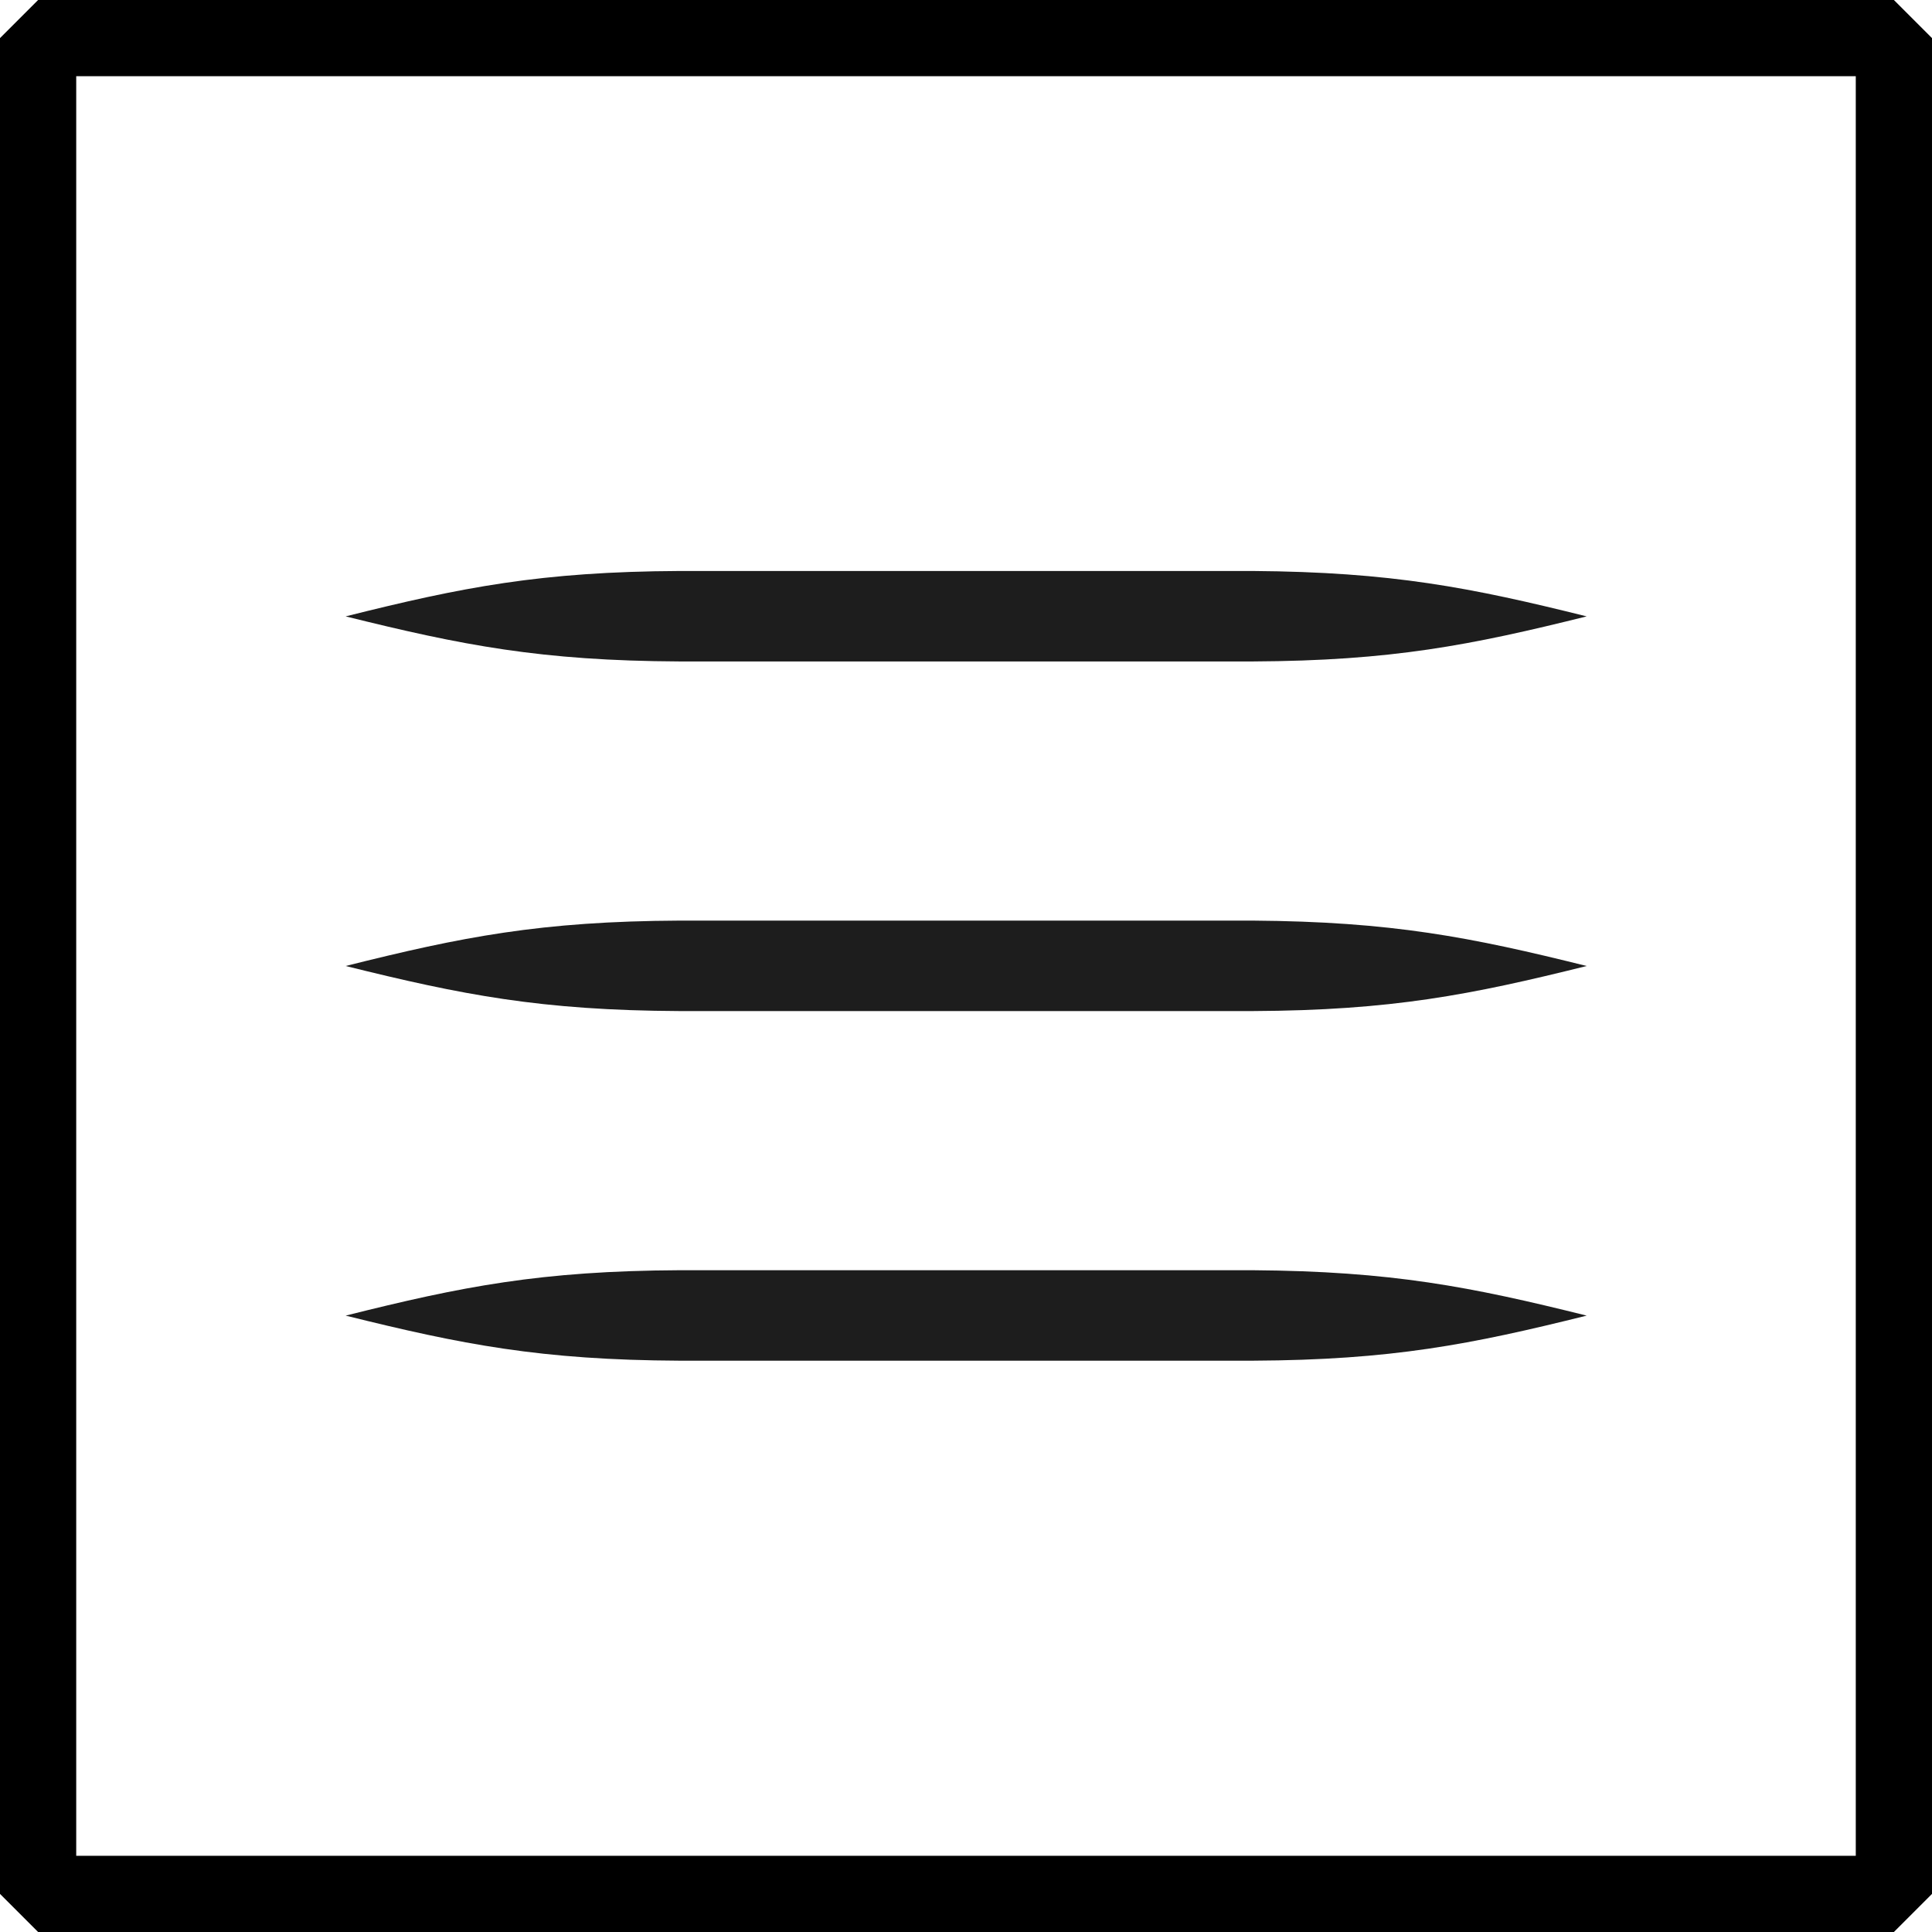
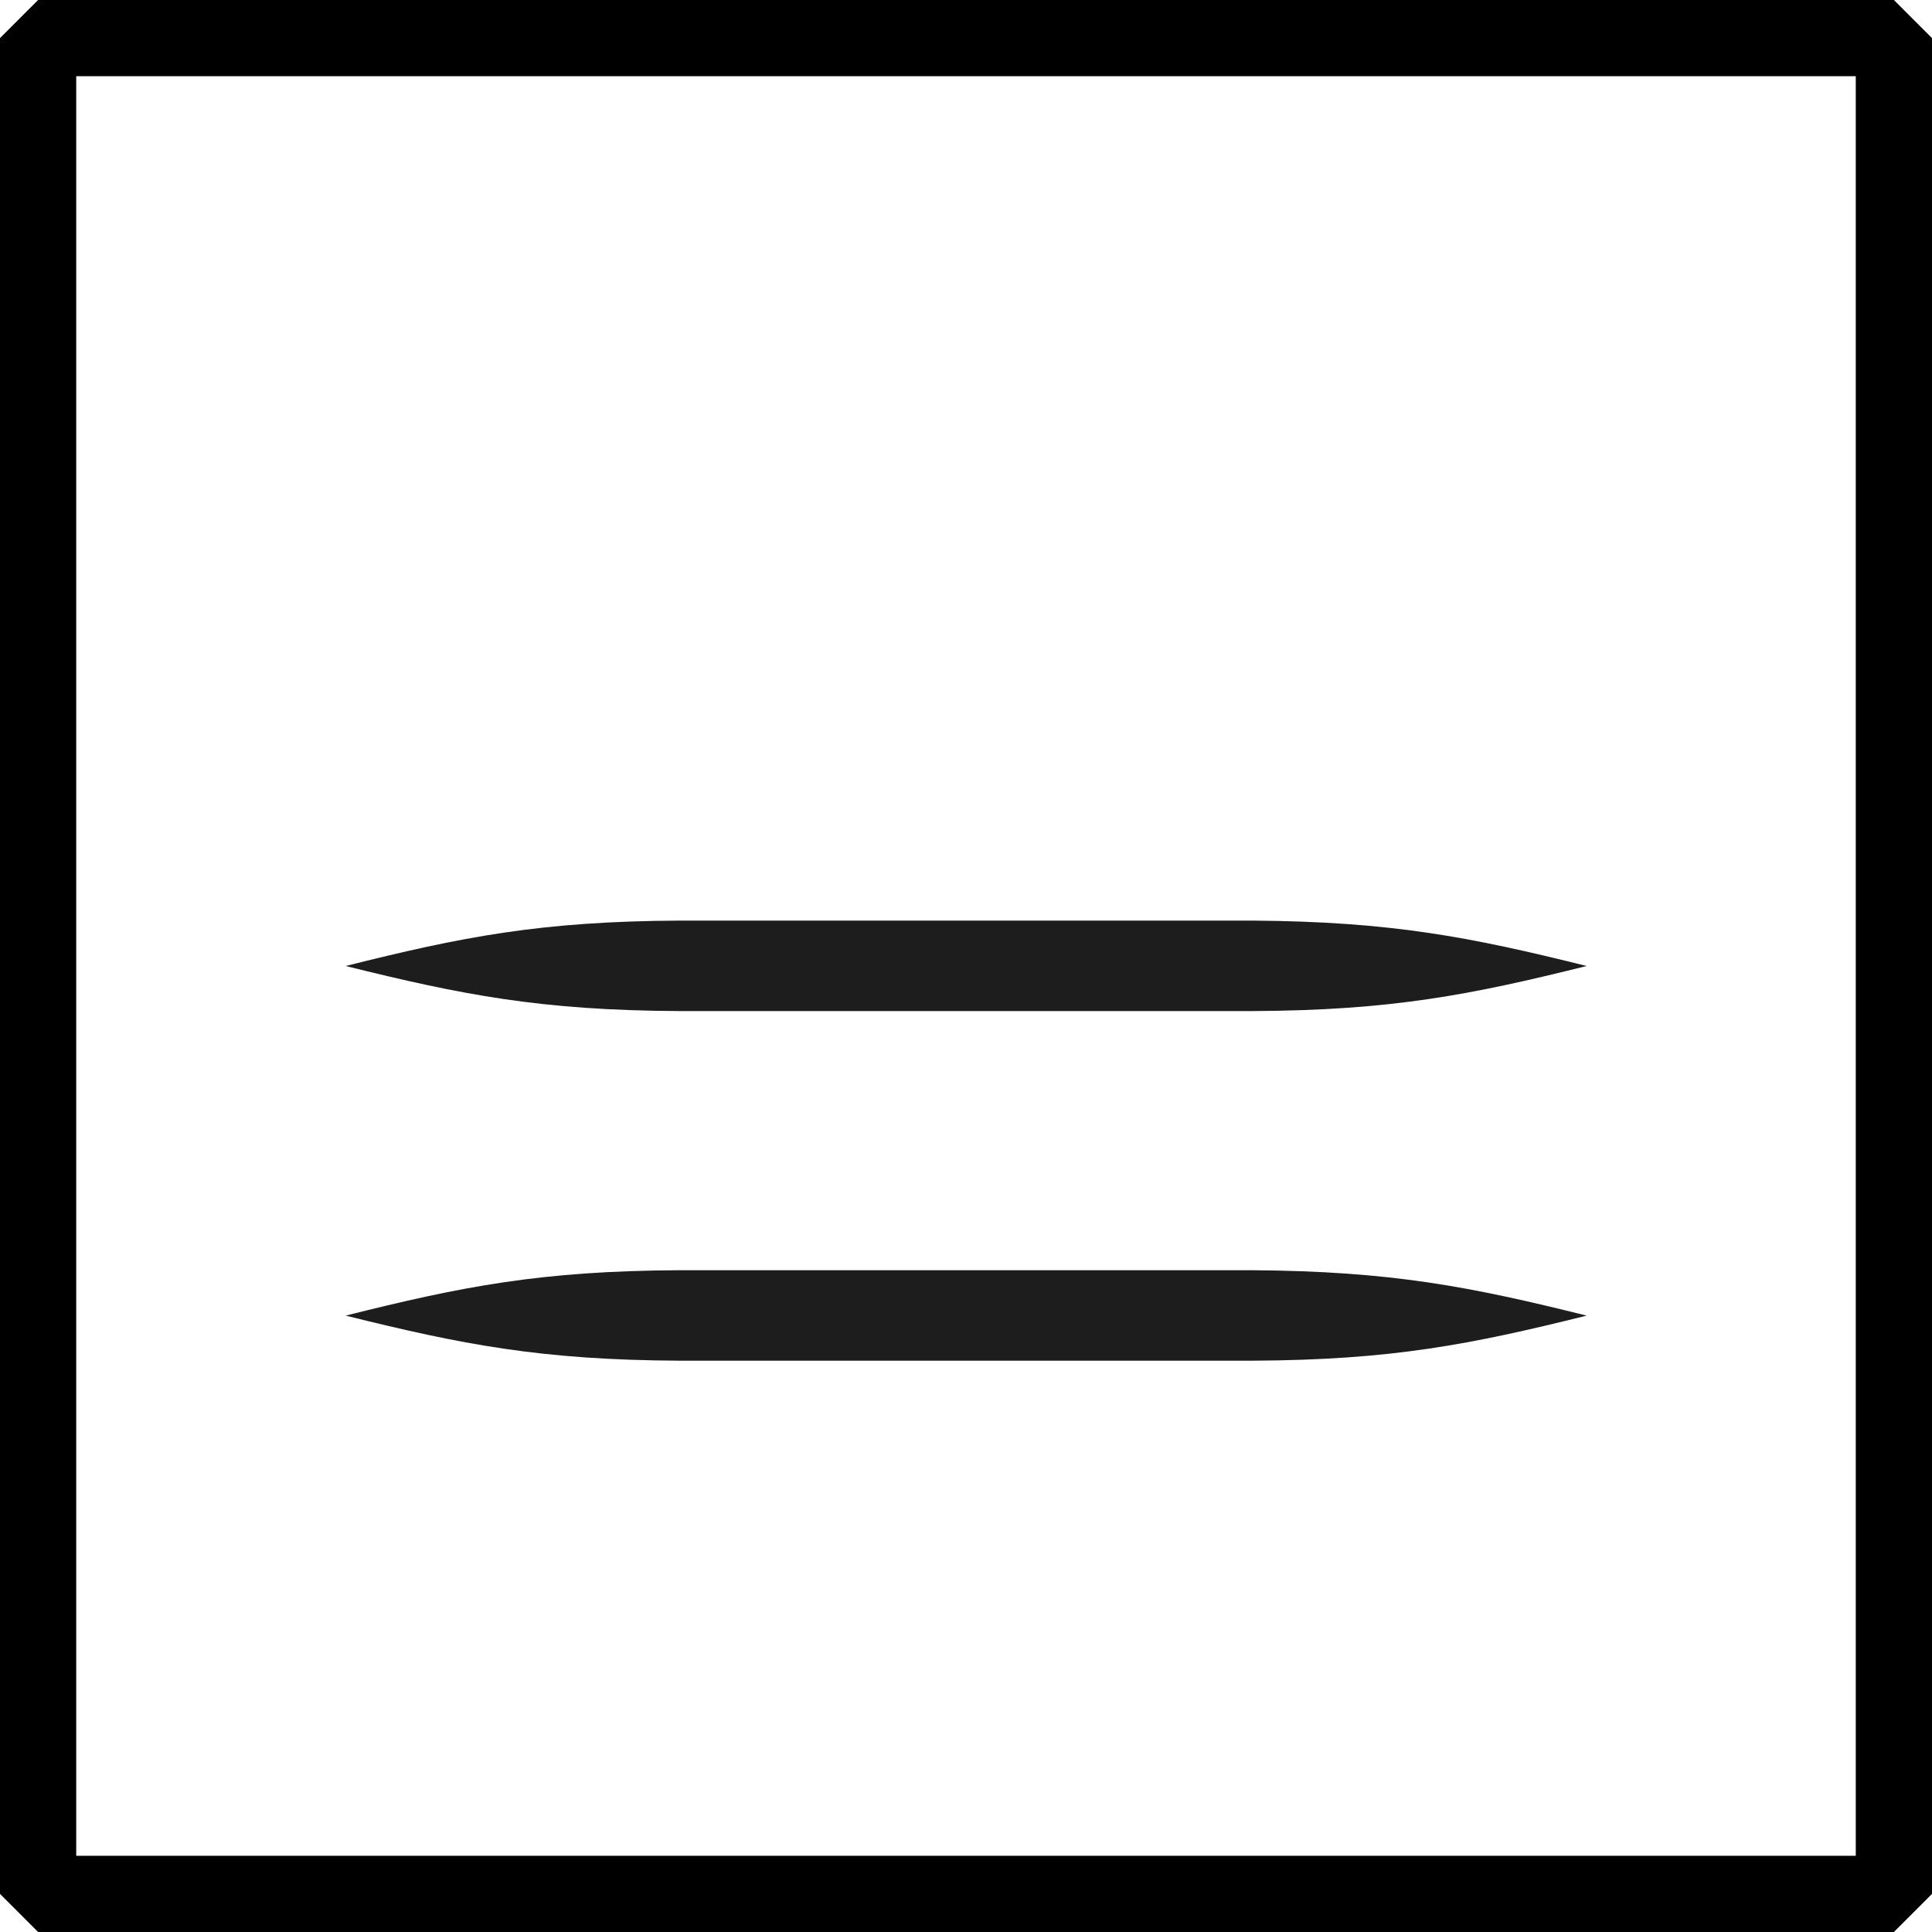
<svg xmlns="http://www.w3.org/2000/svg" id="Vrstva_2" data-name="Vrstva 2" viewBox="0 0 58.3 58.3">
  <defs>
    <style>
      .cls-1 {
        fill: #1d1d1d;
      }
    </style>
  </defs>
  <g id="Vrstva_1-2" data-name="Vrstva 1">
    <g>
      <path d="M57.15,58.3H1.15l-1.15-1.15V1.15L1.15,0h56l1.15,1.15v56l-1.15,1.15ZM2.3,56h53.7V2.3H2.3v53.7Z" />
      <g>
-         <path class="cls-1" d="M10.43,18.6c3.51.87,5.88,1.34,10.08,1.36.71,0,16.25,0,17.29,0,4.2-.02,6.58-.49,10.08-1.36-3.5-.87-5.88-1.34-10.08-1.37-1.04,0-16.58,0-17.29,0-4.19.02-6.57.49-10.08,1.37Z" />
-         <path class="cls-1" d="M10.43,29.15c3.51.87,5.88,1.34,10.08,1.36.71,0,16.25,0,17.29,0,4.2-.02,6.58-.49,10.08-1.36-3.5-.87-5.88-1.34-10.08-1.37-1.04,0-16.58,0-17.29,0-4.19.02-6.57.49-10.08,1.37Z" />
+         <path class="cls-1" d="M10.43,29.15c3.51.87,5.88,1.34,10.08,1.36.71,0,16.25,0,17.29,0,4.2-.02,6.58-.49,10.08-1.36-3.5-.87-5.88-1.34-10.08-1.37-1.04,0-16.58,0-17.29,0-4.19.02-6.57.49-10.08,1.37" />
        <path class="cls-1" d="M10.43,39.7c3.51.87,5.88,1.34,10.08,1.36.71,0,16.25,0,17.29,0,4.2-.02,6.58-.49,10.08-1.36-3.5-.87-5.88-1.34-10.08-1.37-1.04,0-16.58,0-17.29,0-4.19.02-6.57.49-10.08,1.37Z" />
      </g>
    </g>
  </g>
</svg>